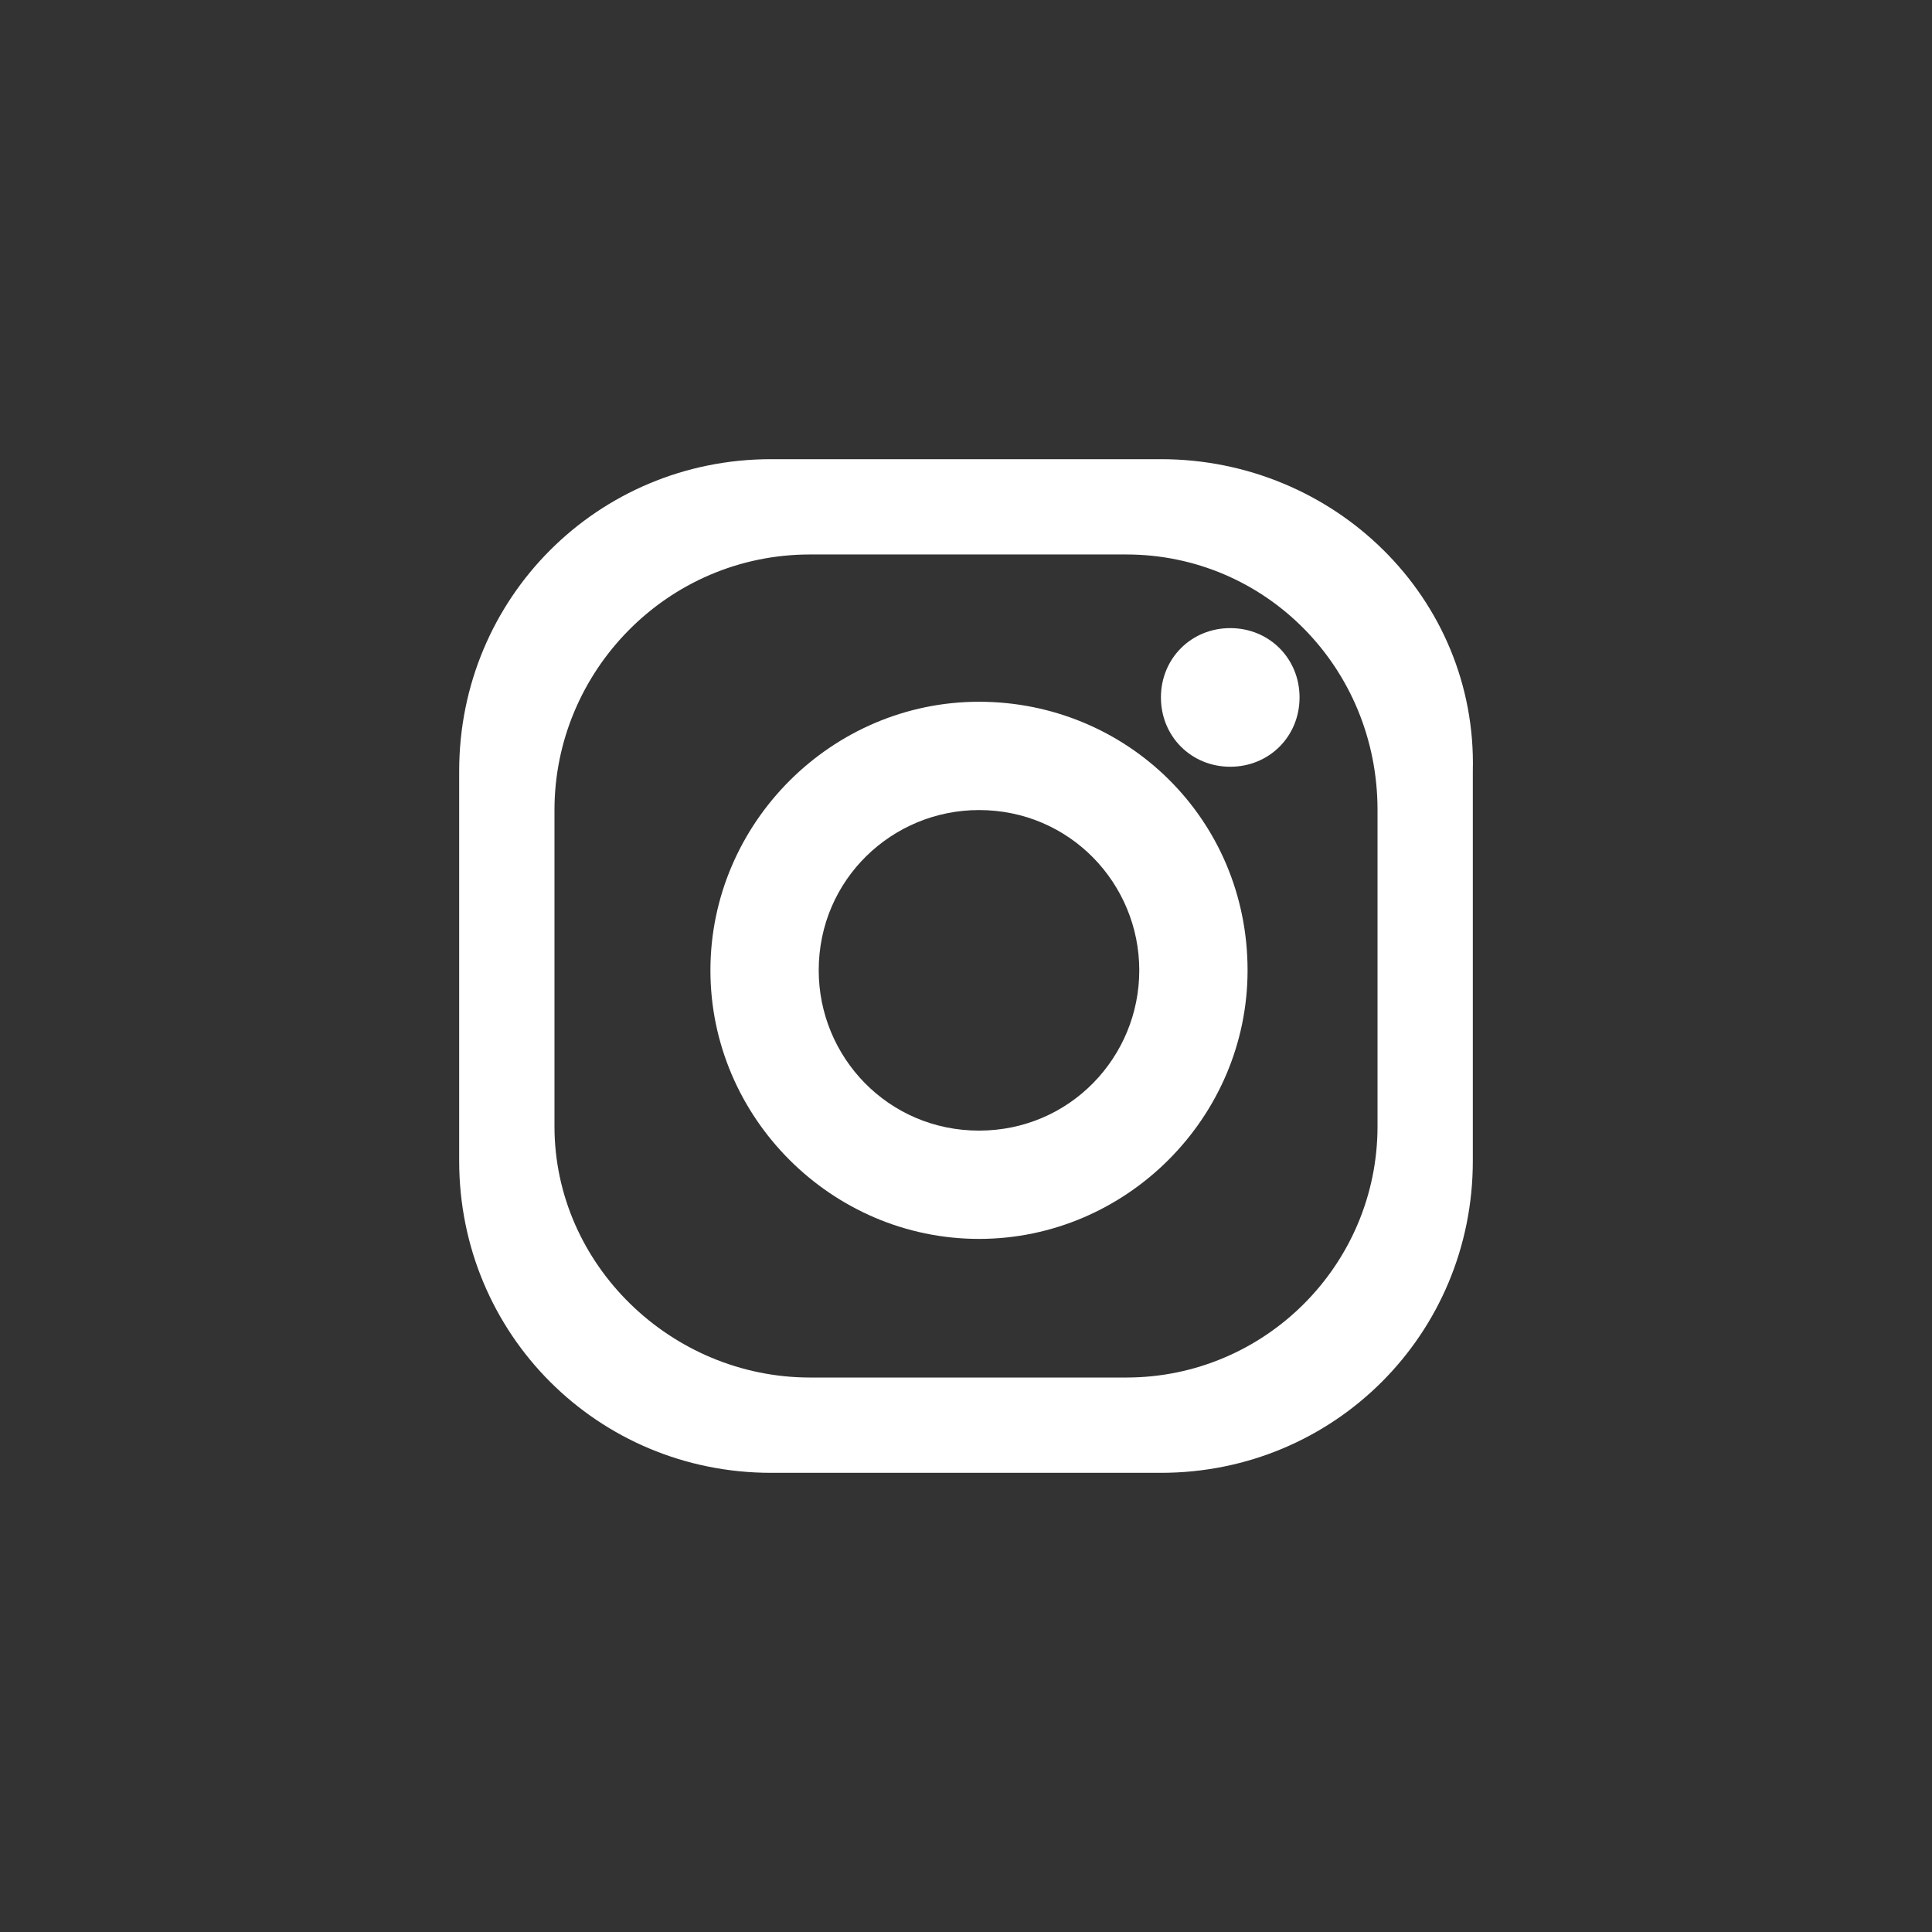
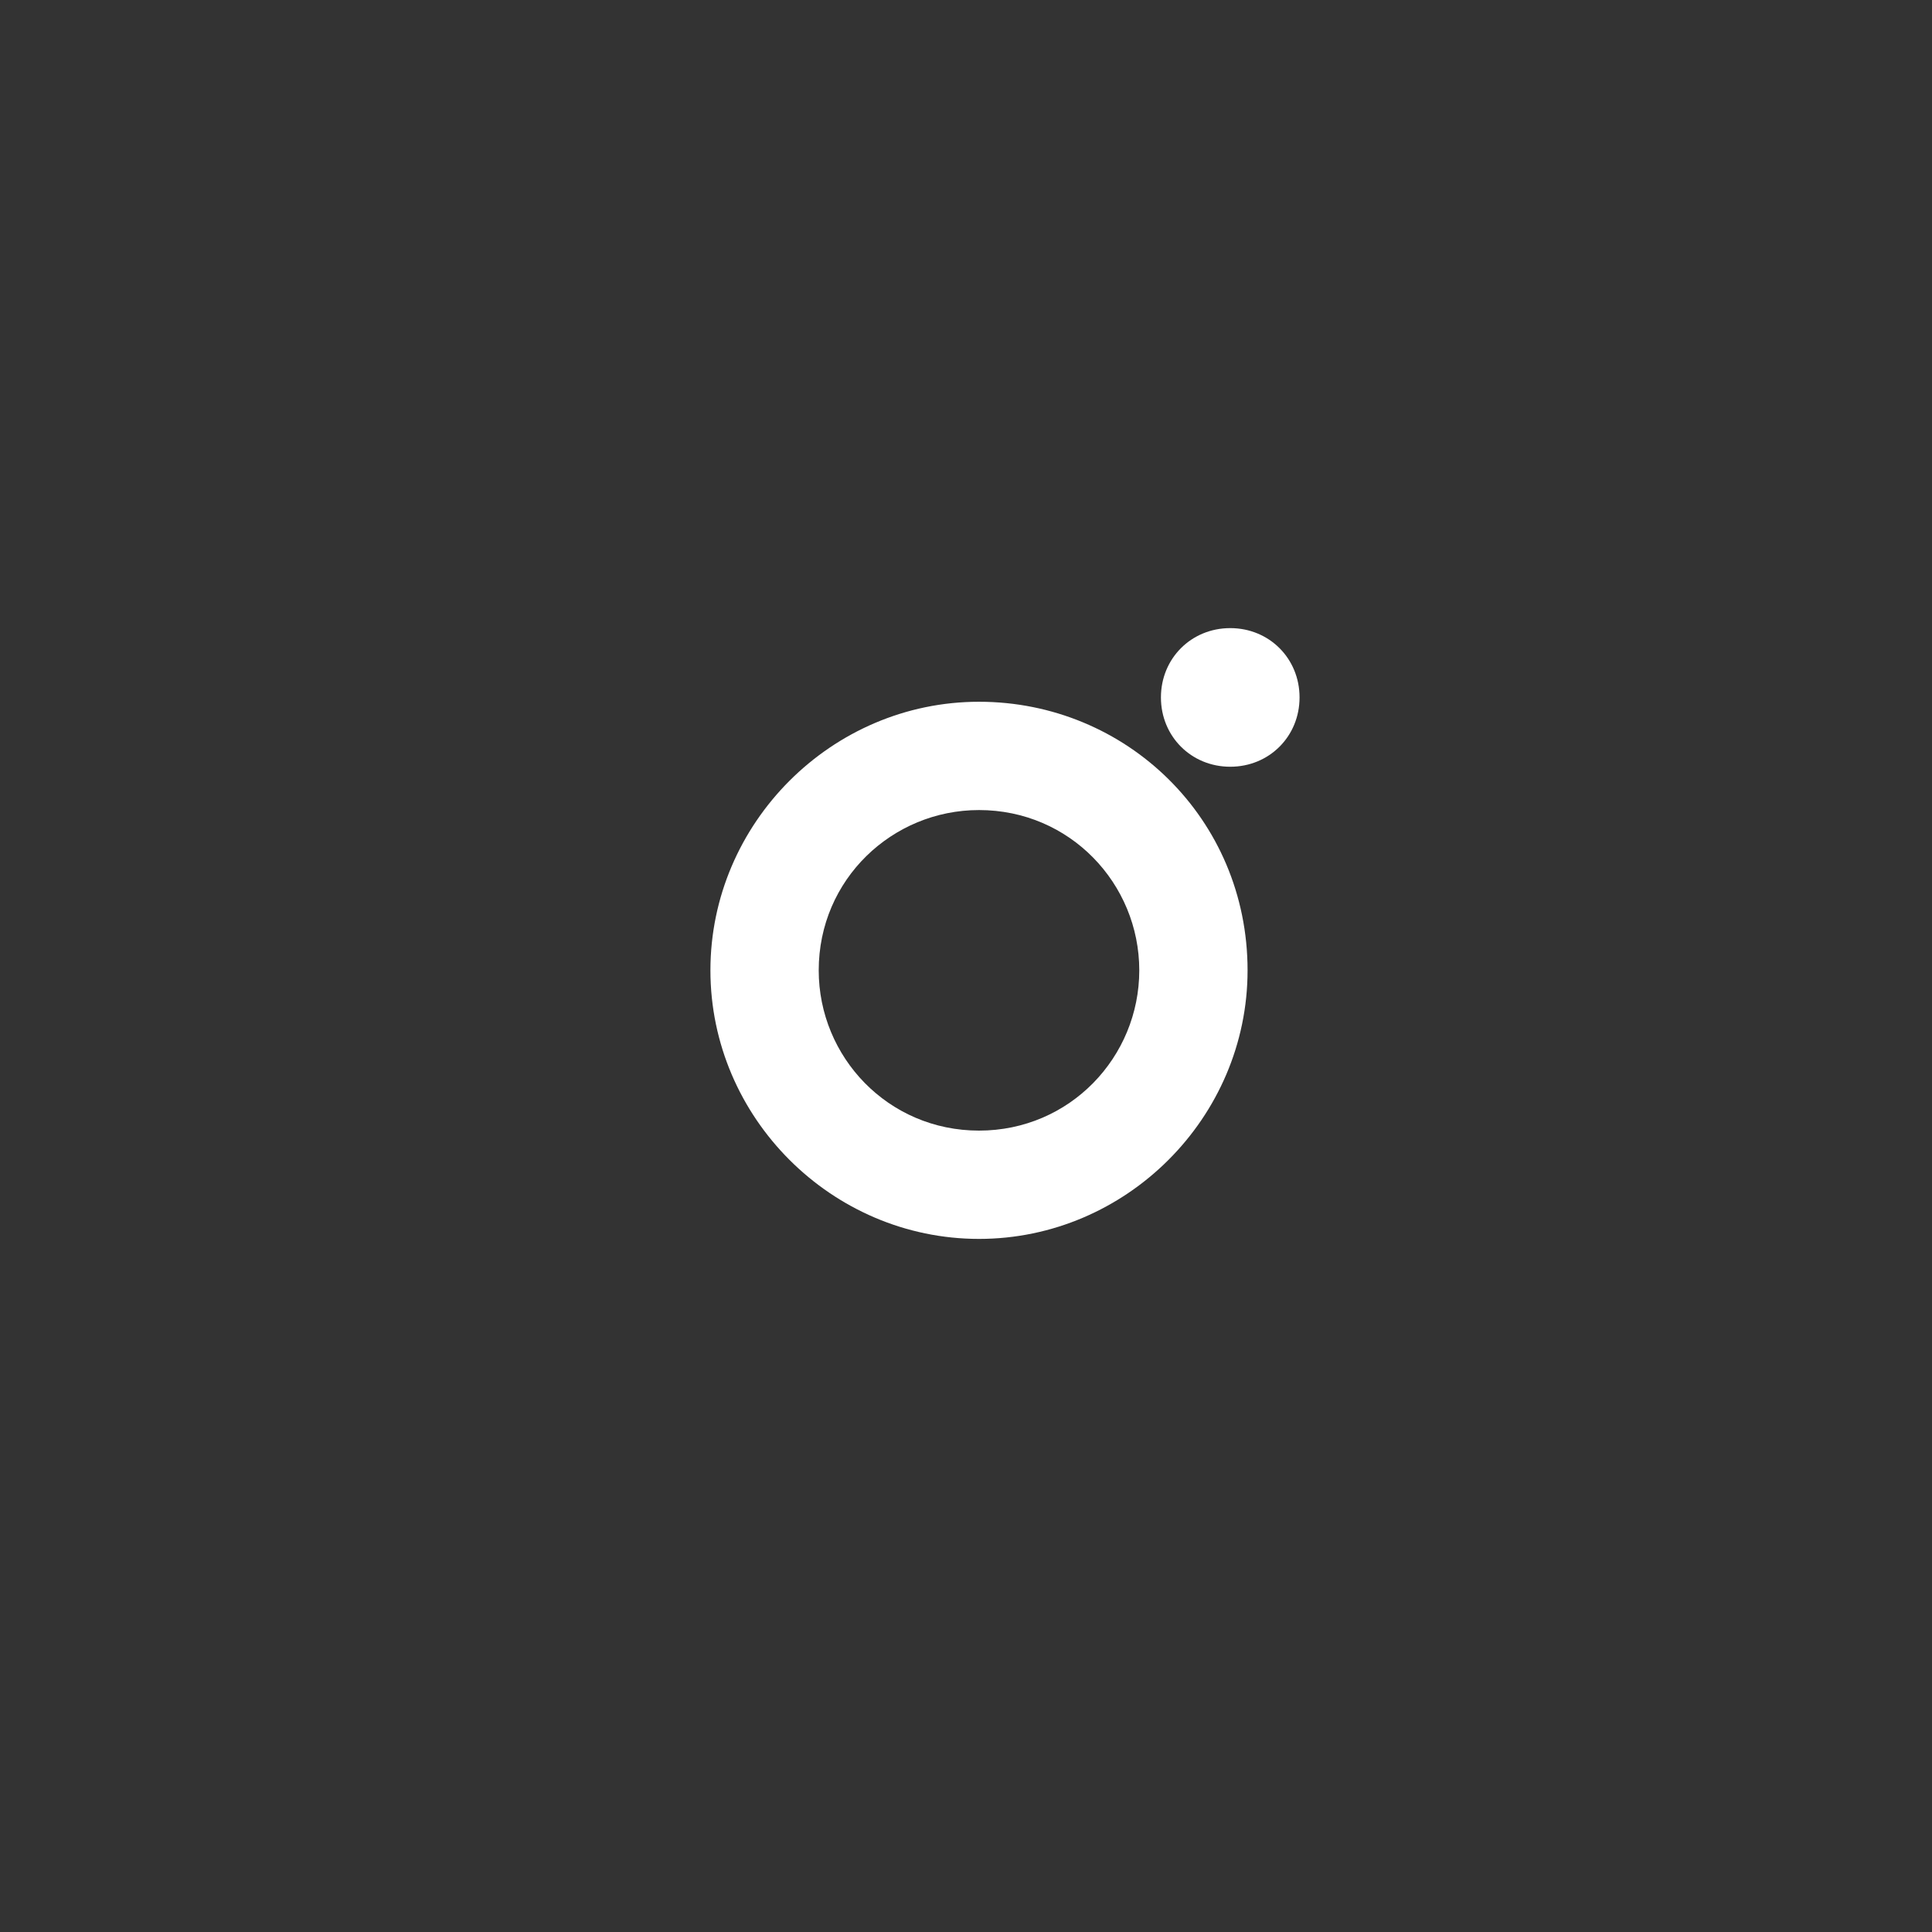
<svg xmlns="http://www.w3.org/2000/svg" version="1.1" id="圖層_1" x="0px" y="0px" width="44.6px" height="44.6px" viewBox="0 0 44.6 44.6" style="enable-background:new 0 0 44.6 44.6;" xml:space="preserve">
  <rect x="0" y="0" width="44.6" height="44.6" fill="#333333" stroke="none" />
  <style type="text/css">
	.st0{fill:#FFFFFF;}
</style>
  <g>
-     <path class="st0" d="M26.8,10.6h-9c-4,0-7.2,3.2-7.2,7.2v9c0,4,3.2,7.2,7.2,7.2h9c4,0,7.2-3.2,7.2-7.2v-9   C34.1,13.8,30.8,10.6,26.8,10.6z M31.8,26c0,3.2-2.6,5.8-5.8,5.8h-7.3c-3.2,0-5.9-2.6-5.9-5.8v-7.3c0-3.2,2.6-5.9,5.9-5.9H26   c3.2,0,5.8,2.6,5.8,5.9V26z" />
    <path class="st0" d="M22.6,16.2c-3.4,0-6.2,2.8-6.2,6.2s2.8,6.2,6.2,6.2s6.2-2.8,6.2-6.2C28.8,18.9,26,16.2,22.6,16.2z M22.6,26.1   c-2.1,0-3.7-1.7-3.7-3.7c0-2.1,1.7-3.7,3.7-3.7c2.1,0,3.7,1.7,3.7,3.7C26.3,24.4,24.7,26.1,22.6,26.1z" />
    <path class="st0" d="M28.4,14.5c-0.9,0-1.6,0.7-1.6,1.6c0,0.9,0.7,1.6,1.6,1.6S30,17,30,16.1C30,15.2,29.3,14.5,28.4,14.5z" />
  </g>
</svg>